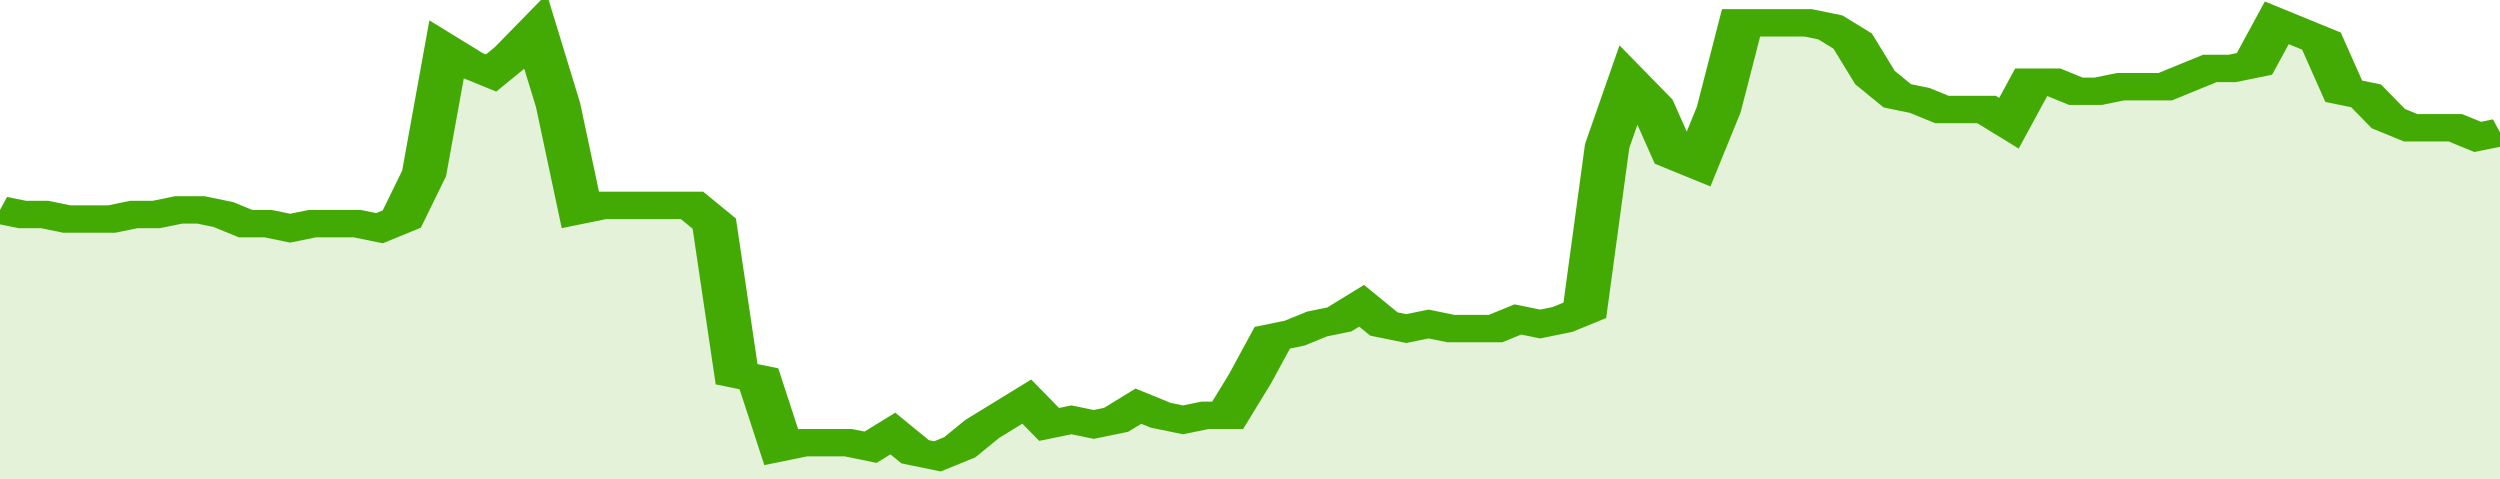
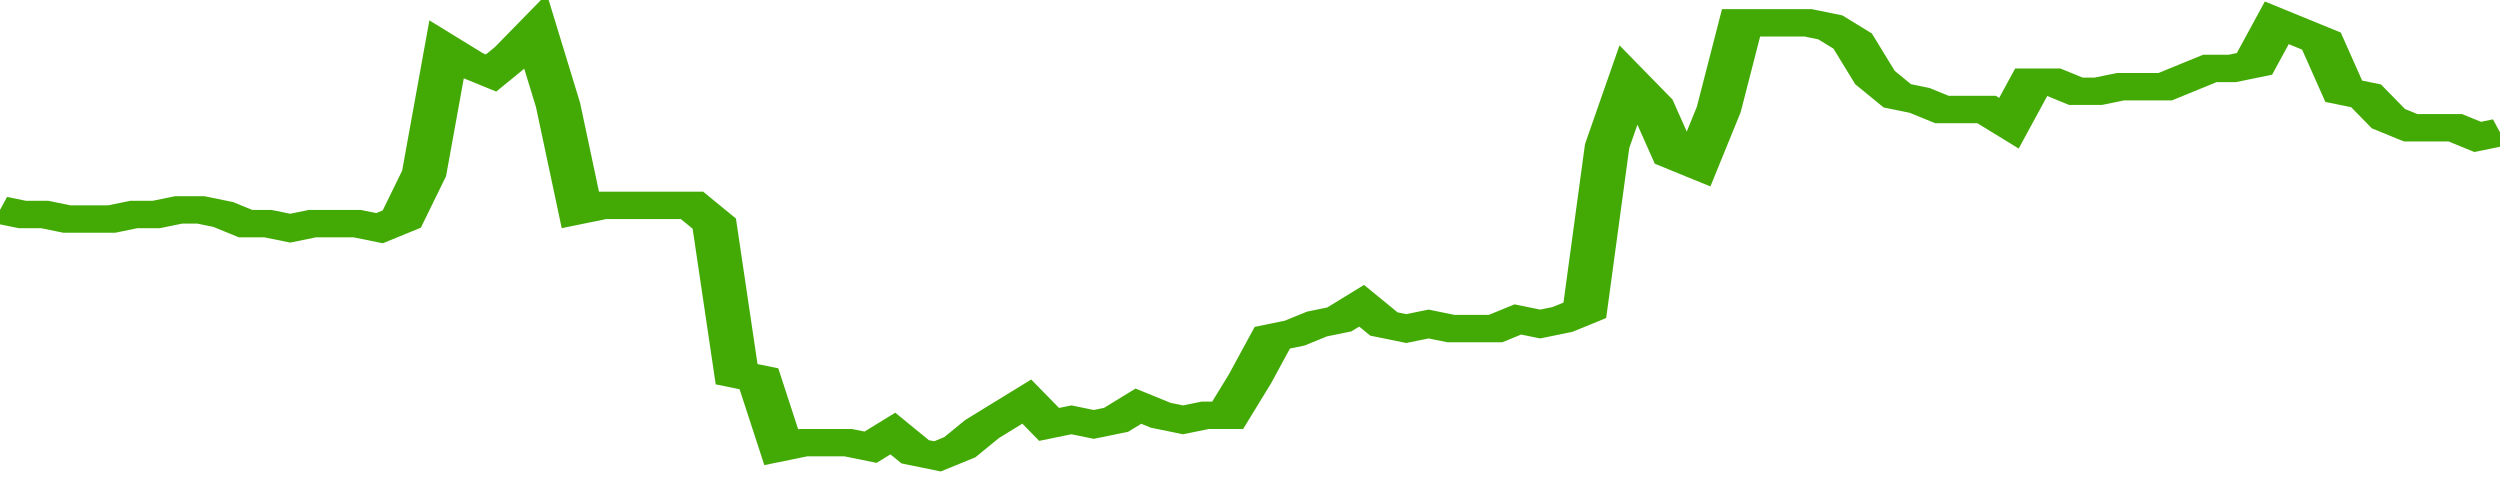
<svg xmlns="http://www.w3.org/2000/svg" viewBox="0 0 336 105" width="120" height="23" preserveAspectRatio="none">
  <polyline fill="none" stroke="#43AA05" stroke-width="6" points="0, 46 3, 47 6, 47 9, 48 12, 48 15, 48 18, 47 21, 47 24, 46 27, 46 30, 47 33, 49 36, 49 39, 50 42, 49 45, 49 48, 49 51, 50 54, 48 57, 38 60, 11 63, 14 66, 16 69, 12 72, 7 75, 23 78, 46 81, 45 84, 45 87, 45 90, 45 93, 45 96, 49 99, 82 102, 83 105, 98 108, 97 111, 97 114, 97 117, 98 120, 95 123, 99 126, 100 129, 98 132, 94 135, 91 138, 88 141, 93 144, 92 147, 93 150, 92 153, 89 156, 91 159, 92 162, 91 165, 91 168, 83 171, 74 174, 73 177, 71 180, 70 183, 67 186, 71 189, 72 192, 71 195, 72 198, 72 201, 72 204, 70 207, 71 210, 70 213, 68 216, 32 219, 18 222, 23 225, 34 228, 36 231, 24 234, 5 237, 5 240, 5 243, 5 246, 6 249, 9 252, 17 255, 21 258, 22 261, 24 264, 24 267, 24 270, 27 273, 18 276, 18 279, 20 282, 20 285, 19 288, 19 291, 19 294, 17 297, 15 300, 15 303, 14 306, 5 309, 7 312, 9 315, 20 318, 21 321, 26 324, 28 327, 28 330, 28 333, 30 336, 29 336, 29 "> </polyline>
-   <polygon fill="#43AA05" opacity="0.15" points="0, 105 0, 46 3, 47 6, 47 9, 48 12, 48 15, 48 18, 47 21, 47 24, 46 27, 46 30, 47 33, 49 36, 49 39, 50 42, 49 45, 49 48, 49 51, 50 54, 48 57, 38 60, 11 63, 14 66, 16 69, 12 72, 7 75, 23 78, 46 81, 45 84, 45 87, 45 90, 45 93, 45 96, 49 99, 82 102, 83 105, 98 108, 97 111, 97 114, 97 117, 98 120, 95 123, 99 126, 100 129, 98 132, 94 135, 91 138, 88 141, 93 144, 92 147, 93 150, 92 153, 89 156, 91 159, 92 162, 91 165, 91 168, 83 171, 74 174, 73 177, 71 180, 70 183, 67 186, 71 189, 72 192, 71 195, 72 198, 72 201, 72 204, 70 207, 71 210, 70 213, 68 216, 32 219, 18 222, 23 225, 34 228, 36 231, 24 234, 5 237, 5 240, 5 243, 5 246, 6 249, 9 252, 17 255, 21 258, 22 261, 24 264, 24 267, 24 270, 27 273, 18 276, 18 279, 20 282, 20 285, 19 288, 19 291, 19 294, 17 297, 15 300, 15 303, 14 306, 5 309, 7 312, 9 315, 20 318, 21 321, 26 324, 28 327, 28 330, 28 333, 30 336, 29 336, 105 " />
</svg>